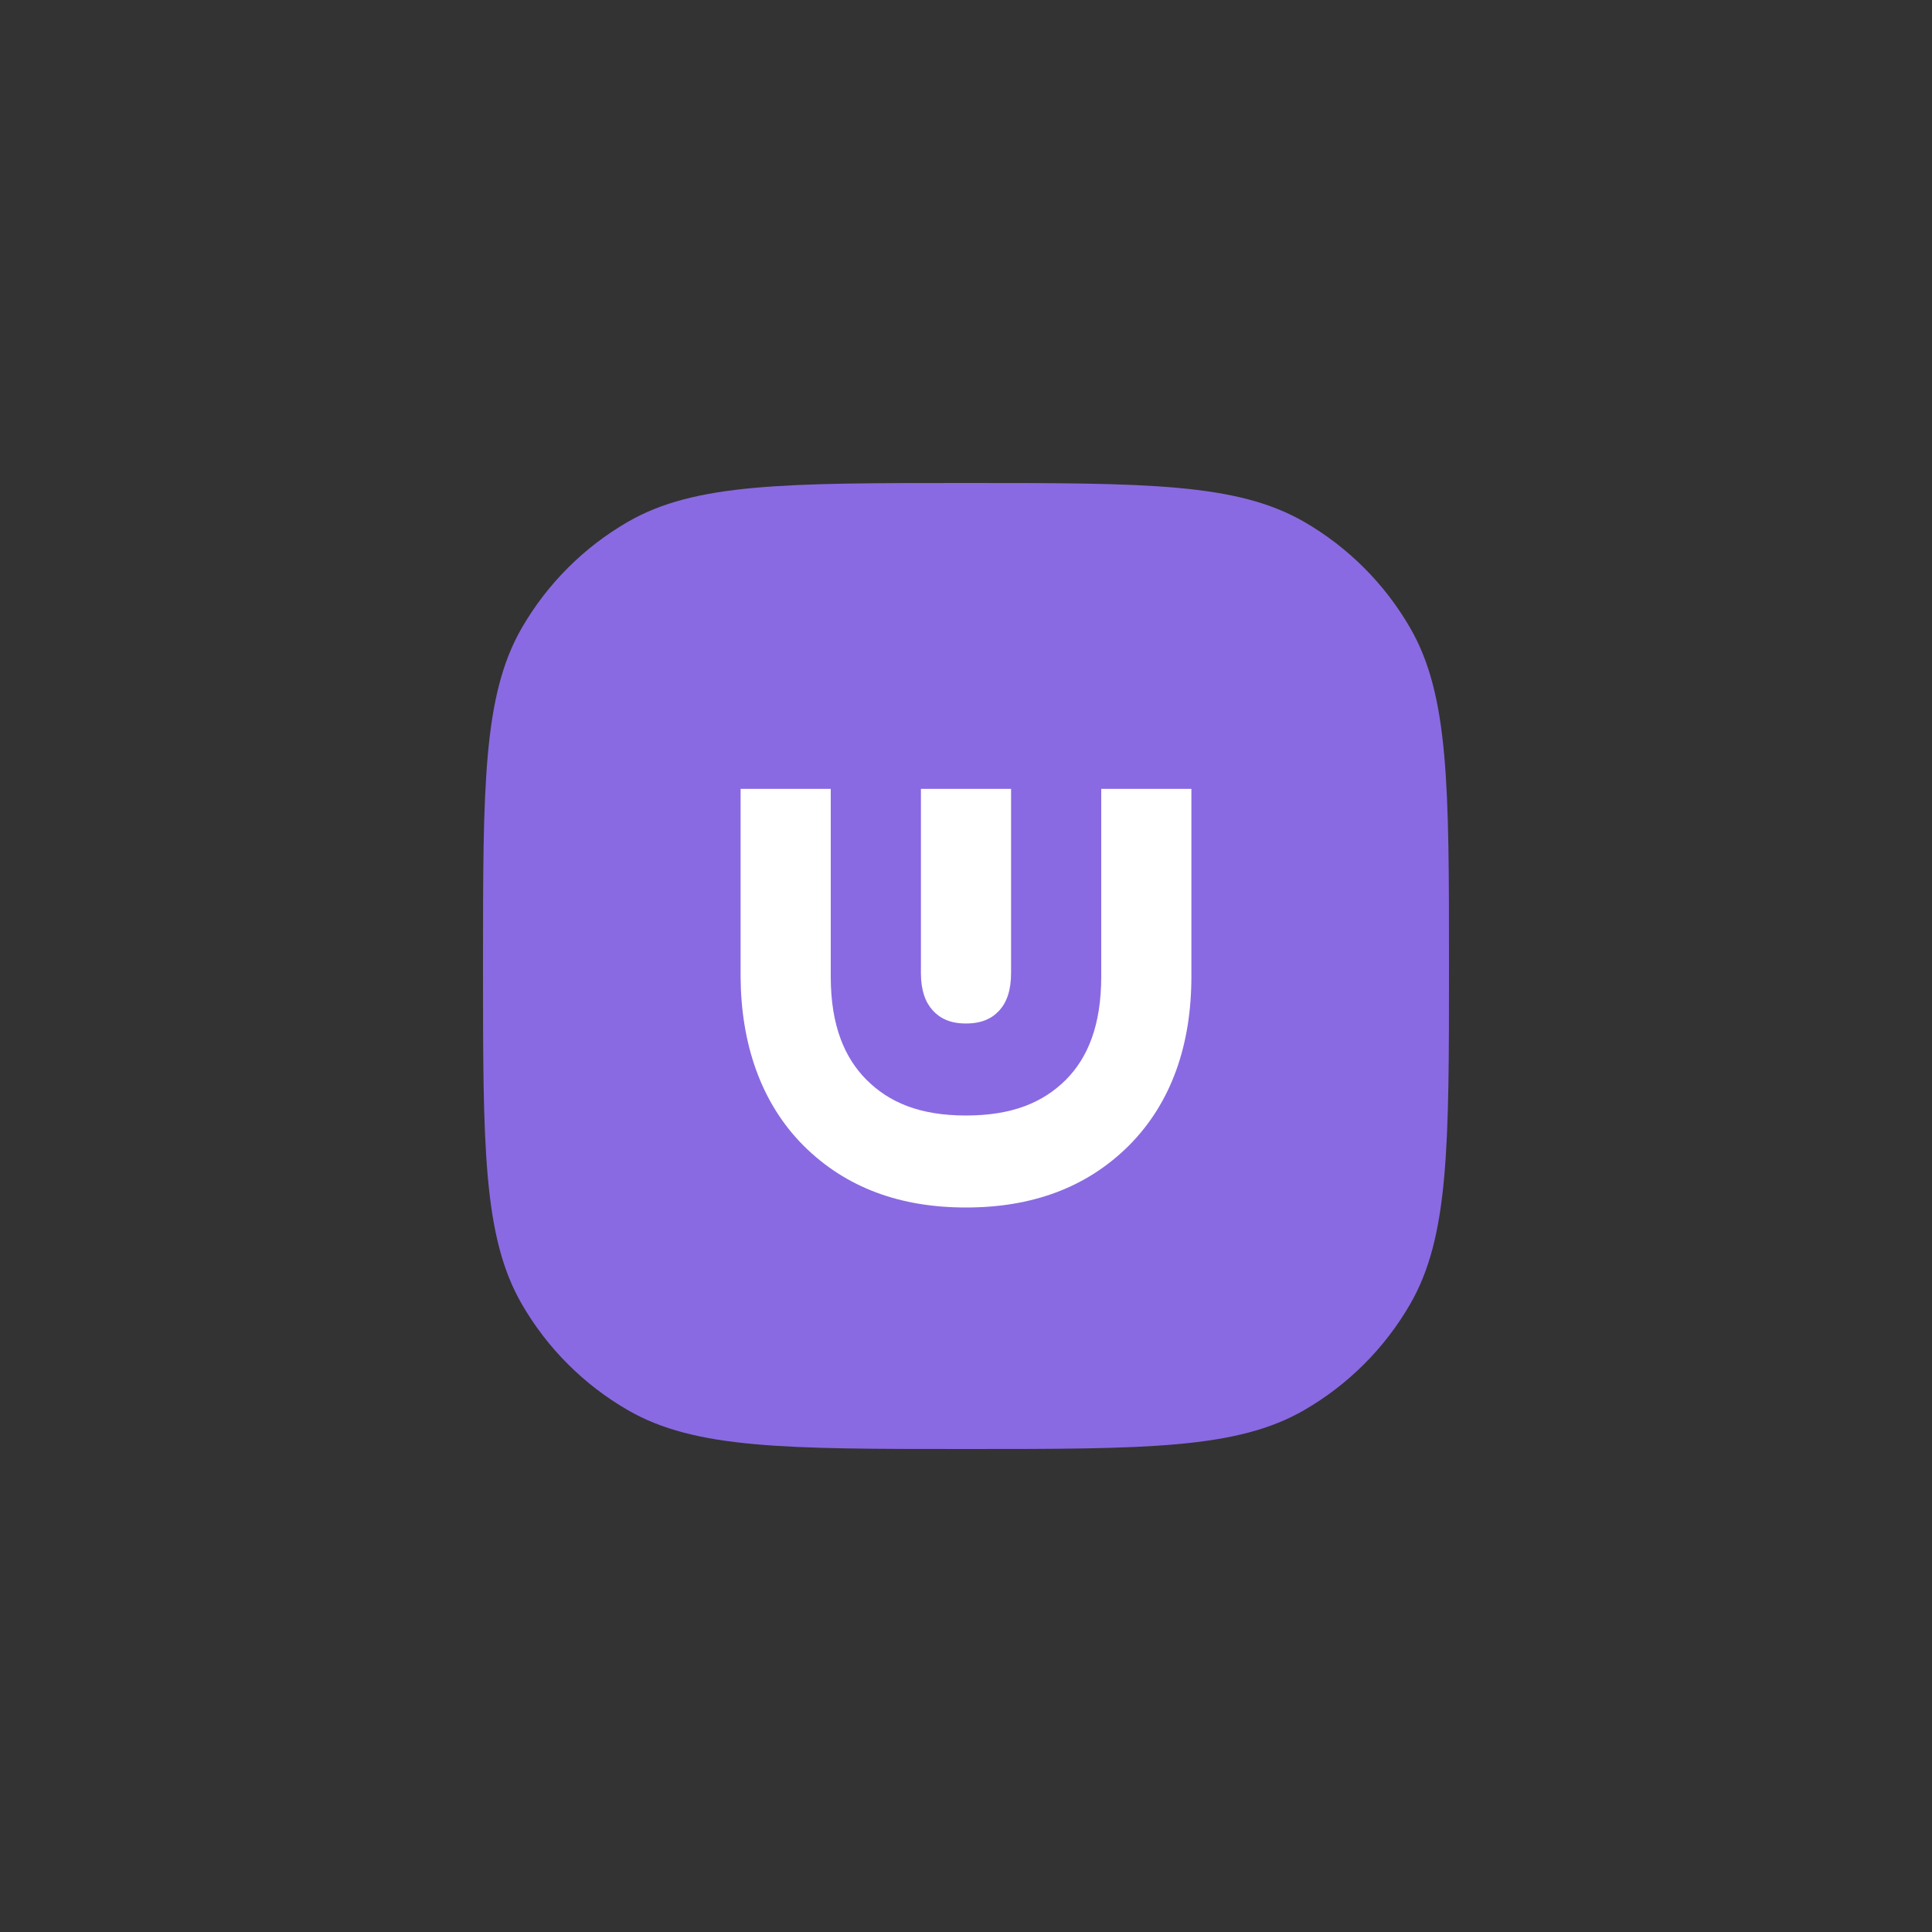
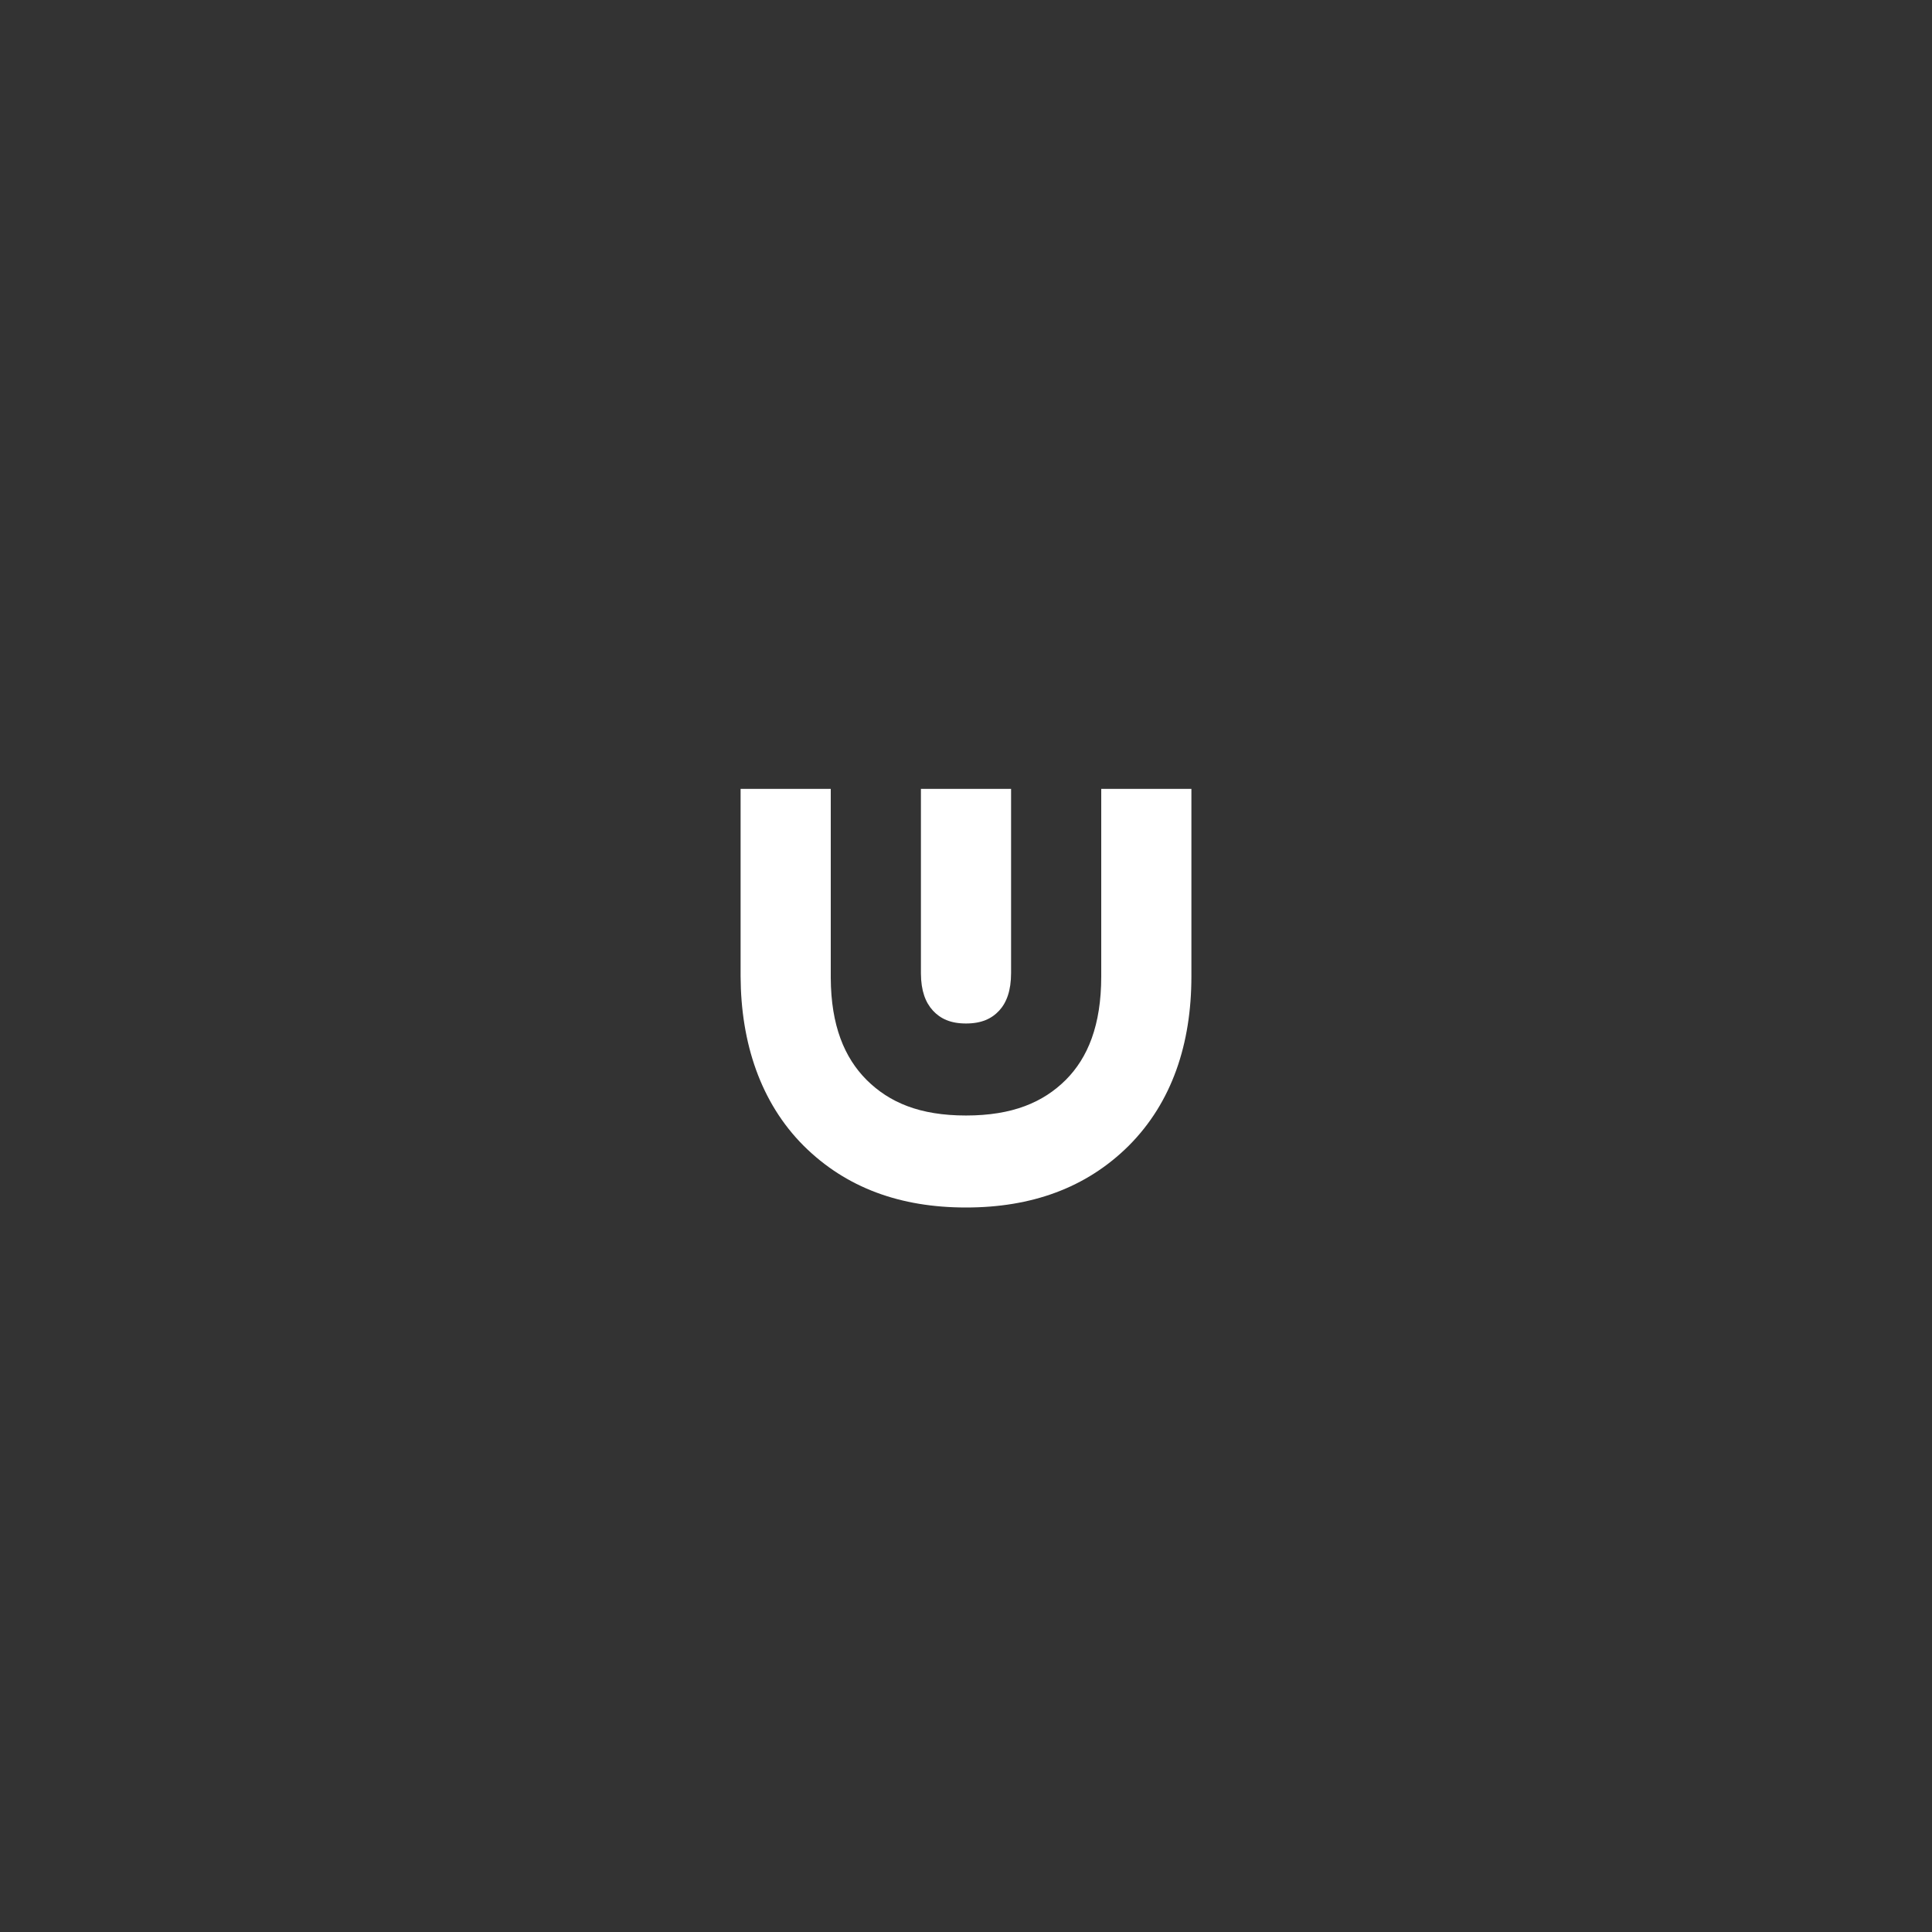
<svg xmlns="http://www.w3.org/2000/svg" width="120" height="120" viewBox="0 0 120 120" fill="none">
  <rect x="0" y="0" width="120" height="120" fill="#333333" stroke="none" />
-   <path d="M30 60C30 48.785 30 43.177 32.411 39C33.991 36.264 36.264 33.991 39 32.411C43.177 30 48.785 30 60 30C71.215 30 76.823 30 81 32.411C83.736 33.991 86.009 36.264 87.588 39C90 43.177 90 48.785 90 60C90 71.215 90 76.823 87.588 81C86.009 83.736 83.736 86.009 81 87.588C76.823 90 71.215 90 60 90C48.785 90 43.177 90 39 87.588C36.264 86.009 33.991 83.736 32.411 81C30 76.823 30 71.215 30 60Z" fill="#896AE2" />
  <path fill-rule="evenodd" clip-rule="evenodd" d="M46 60.645V49H51.6V60.736C51.614 63.698 52.447 65.691 53.825 67.074C55.236 68.475 57.121 69.286 60 69.286C62.885 69.286 64.79 68.472 66.198 67.074C67.564 65.703 68.4 63.688 68.4 60.645V49H74V60.645C74 64.826 72.799 68.467 70.109 71.163C67.459 73.798 64.048 75 60 75C55.946 75 52.56 73.795 49.914 71.163C47.237 68.481 46.018 64.776 46 60.645ZM62.8 60.429V49H57.2V60.461C57.205 61.538 57.482 62.263 57.942 62.766C58.412 63.276 59.04 63.571 60 63.571C60.962 63.571 61.597 63.275 62.066 62.766C62.521 62.268 62.8 61.535 62.8 60.429Z" fill="white" />
</svg>